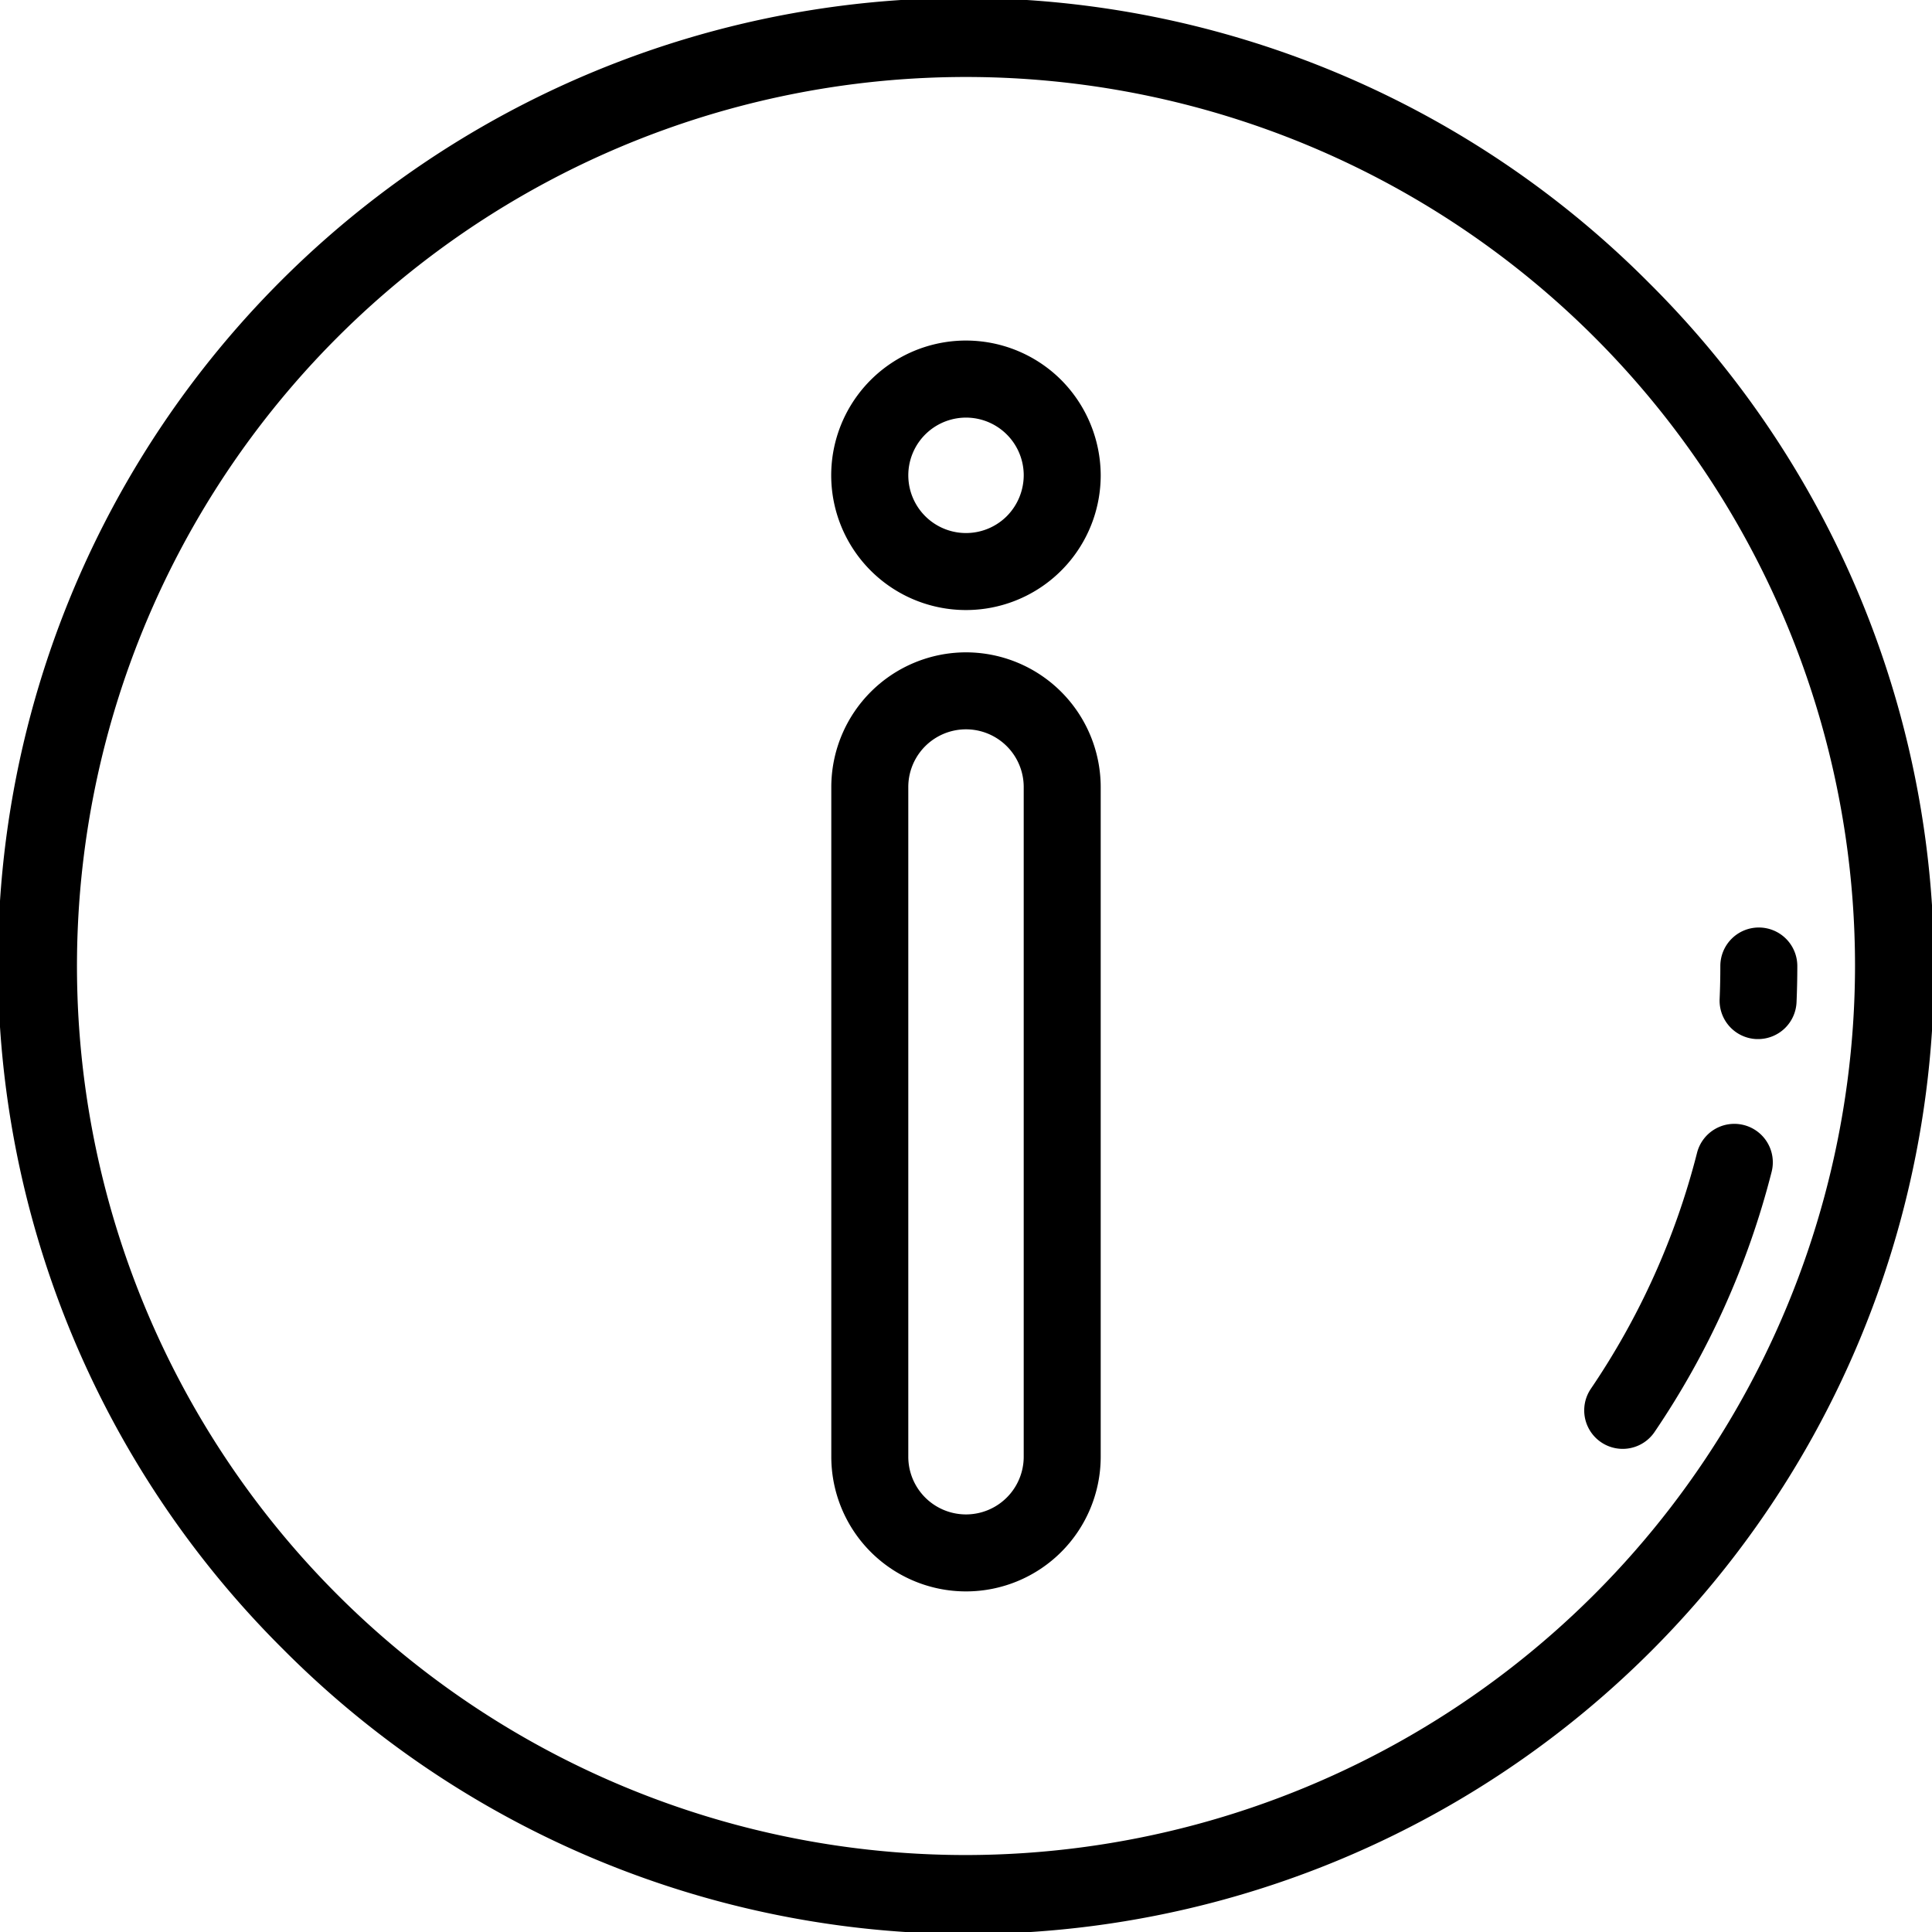
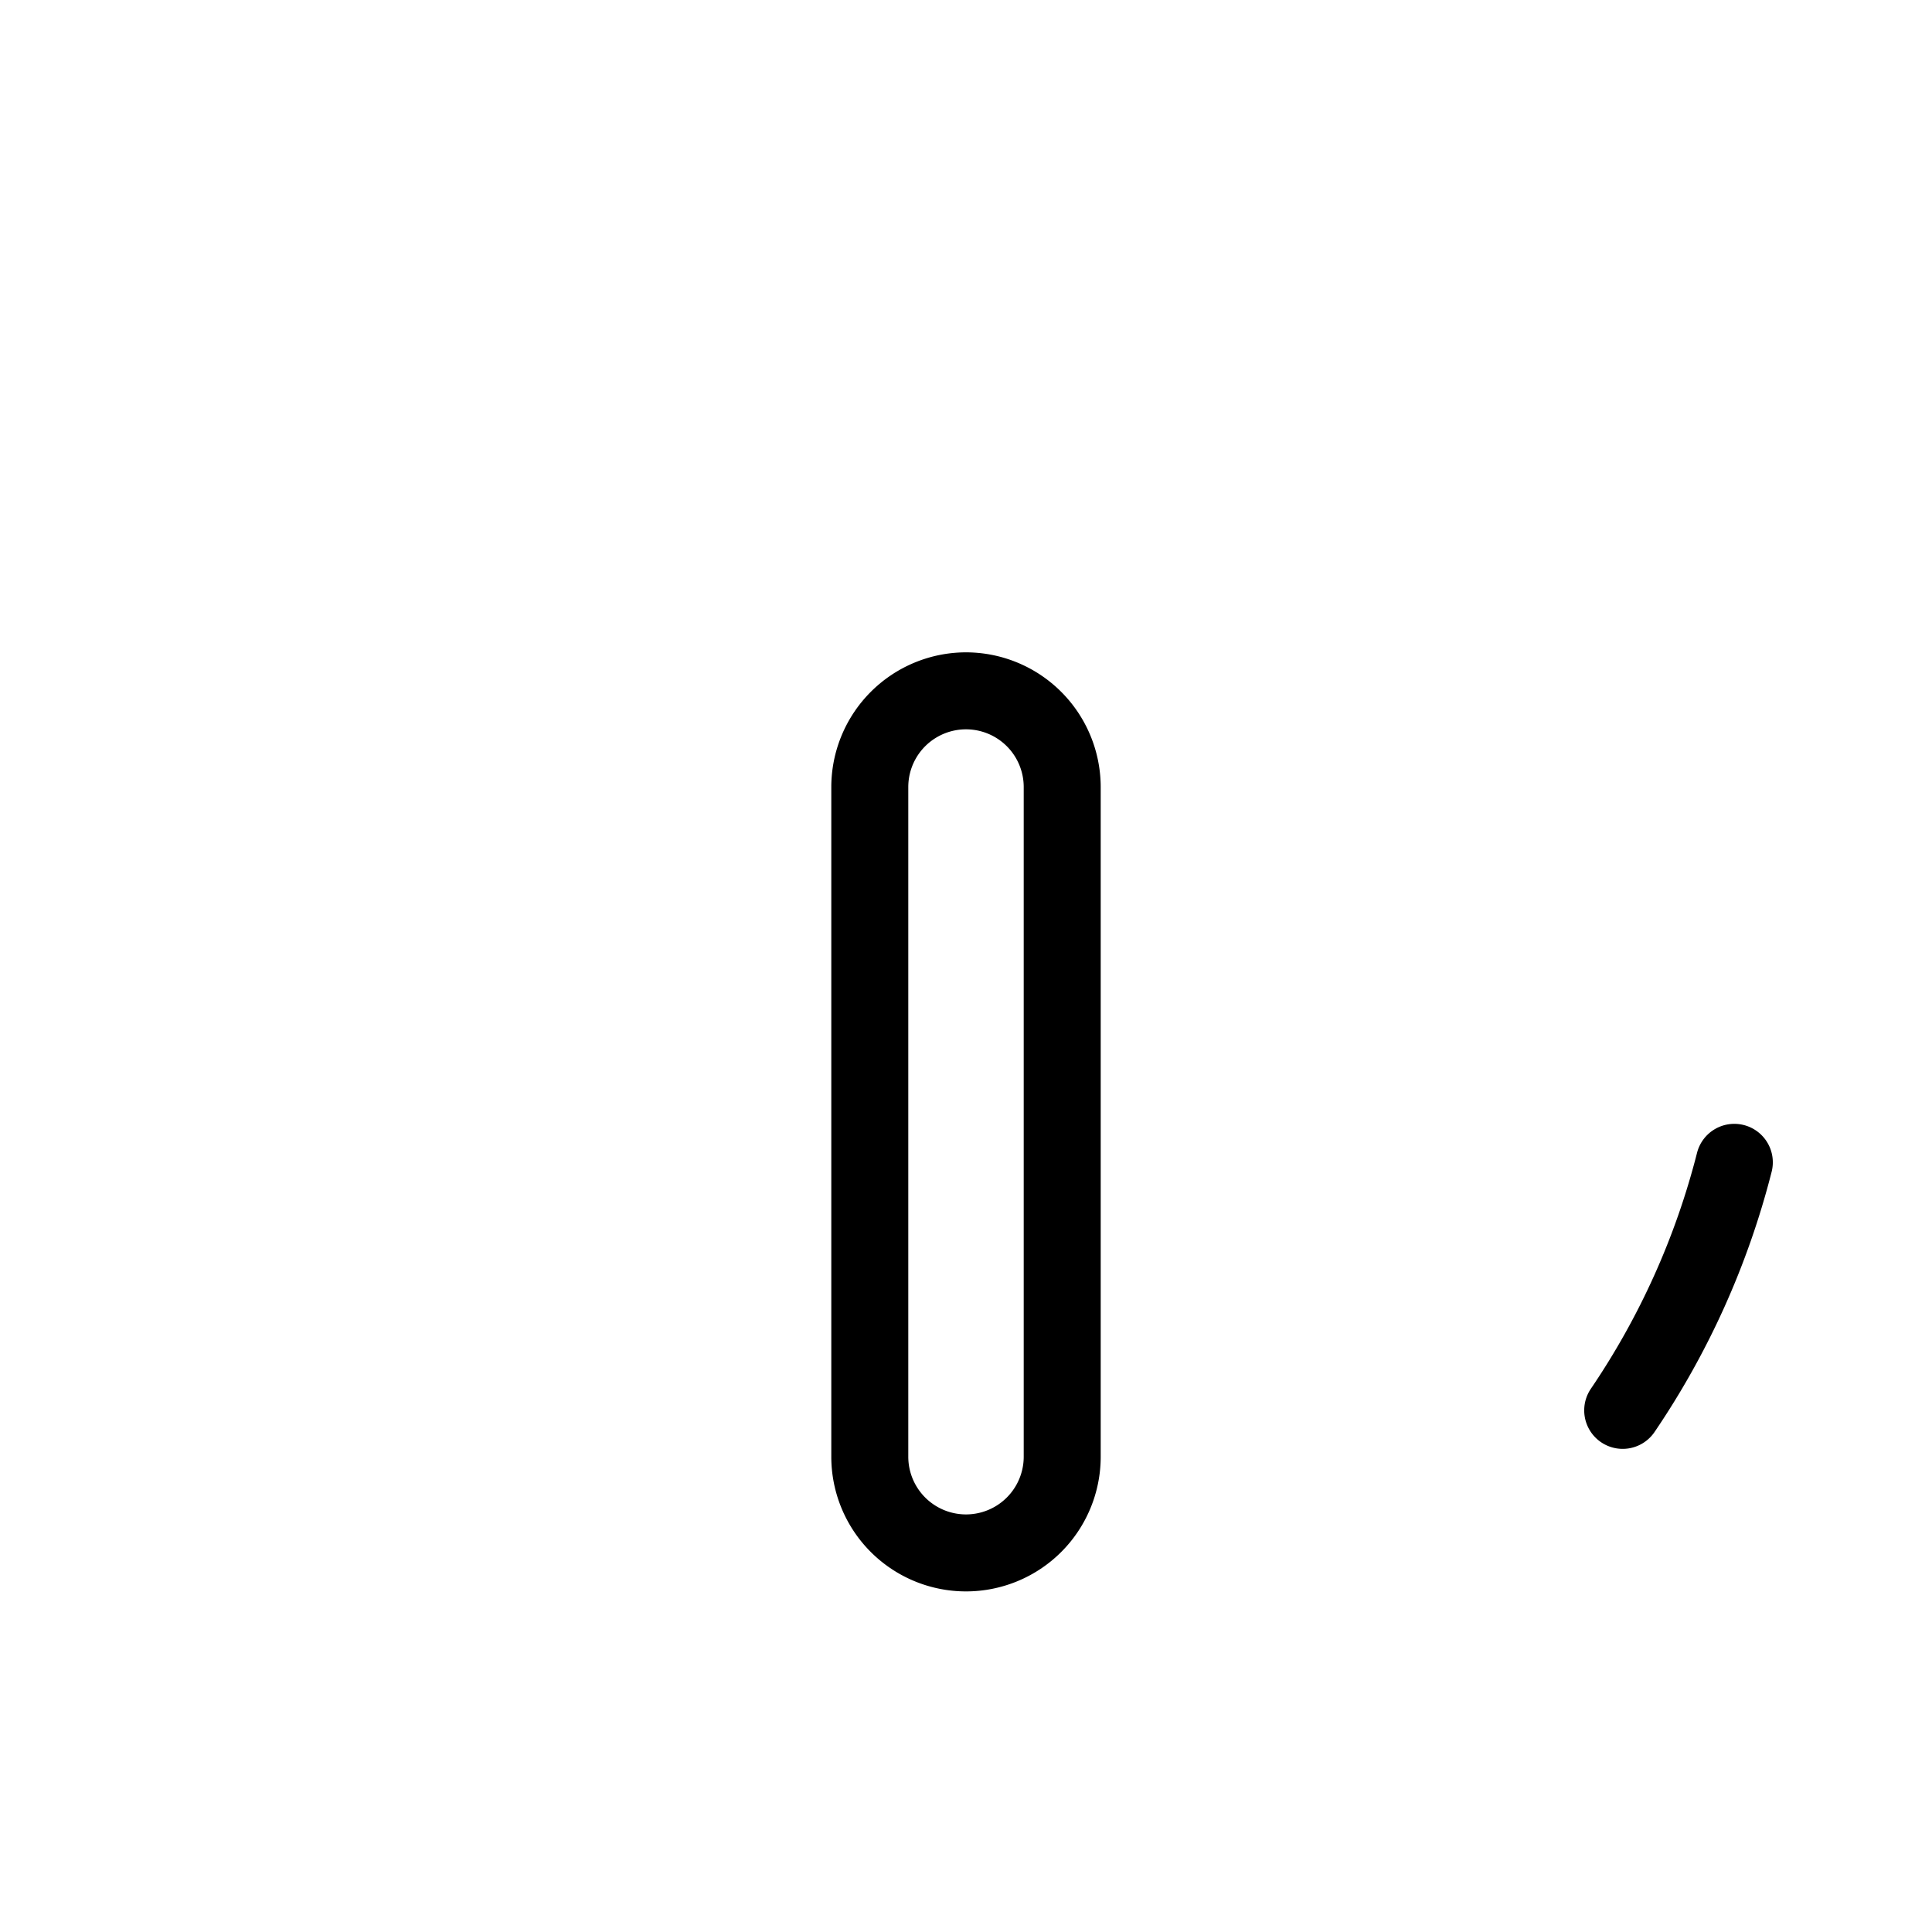
<svg xmlns="http://www.w3.org/2000/svg" id="info" width="133.904" height="133.904" viewBox="0 0 133.904 133.904">
  <g id="Group_3173" data-name="Group 3173">
    <g id="Group_3172" data-name="Group 3172">
-       <path id="Path_1654" data-name="Path 1654" d="M114.294,19.61A66.952,66.952,0,1,0,19.61,114.294,66.952,66.952,0,1,0,114.294,19.61ZM66.952,128.57a61.617,61.617,0,1,1,61.617-61.617A61.687,61.687,0,0,1,66.952,128.57Z" />
-     </g>
+       </g>
  </g>
  <g id="Group_3175" data-name="Group 3175" transform="translate(109.799 77.887)">
    <g id="Group_3174" data-name="Group 3174">
      <path id="Path_1655" data-name="Path 1655" d="M430.894,297.9a2.666,2.666,0,0,0-3.243,1.927,51.876,51.876,0,0,1-7.36,16.353,2.667,2.667,0,1,0,4.416,2.993,57.19,57.19,0,0,0,8.114-18.03A2.667,2.667,0,0,0,430.894,297.9Z" transform="translate(-419.831 -297.812)" />
    </g>
  </g>
  <g id="Group_3177" data-name="Group 3177" transform="translate(119.182 64.285)">
    <g id="Group_3176" data-name="Group 3176">
-       <path id="Path_1656" data-name="Path 1656" d="M458.426,245.8a2.668,2.668,0,0,0-2.667,2.667c0,.762-.016,1.531-.049,2.286a2.667,2.667,0,0,0,2.55,2.78l.117,0a2.668,2.668,0,0,0,2.663-2.552c.036-.831.054-1.677.054-2.516A2.668,2.668,0,0,0,458.426,245.8Z" transform="translate(-455.707 -245.801)" />
-     </g>
+       </g>
  </g>
  <g id="Group_3179" data-name="Group 3179" transform="translate(57.616 45.213)">
    <g id="Group_3178" data-name="Group 3178">
      <path id="Path_1657" data-name="Path 1657" d="M229.639,172.877a9.347,9.347,0,0,0-9.336,9.336v46.413a9.336,9.336,0,1,0,18.672,0V182.213A9.346,9.346,0,0,0,229.639,172.877Zm4,55.749a4,4,0,1,1-8,0V182.213a4,4,0,1,1,8,0Z" transform="translate(-220.303 -172.877)" />
    </g>
  </g>
  <g id="Group_3181" data-name="Group 3181" transform="translate(57.616 23.607)">
    <g id="Group_3180" data-name="Group 3180">
-       <path id="Path_1658" data-name="Path 1658" d="M236.239,92.994a9.339,9.339,0,1,0,2.736,6.6A9.41,9.41,0,0,0,236.239,92.994Zm-3.768,9.432A4,4,0,1,1,233.64,99.6,4.04,4.04,0,0,1,232.47,102.427Z" transform="translate(-220.303 -90.263)" />
-     </g>
+       </g>
  </g>
</svg>